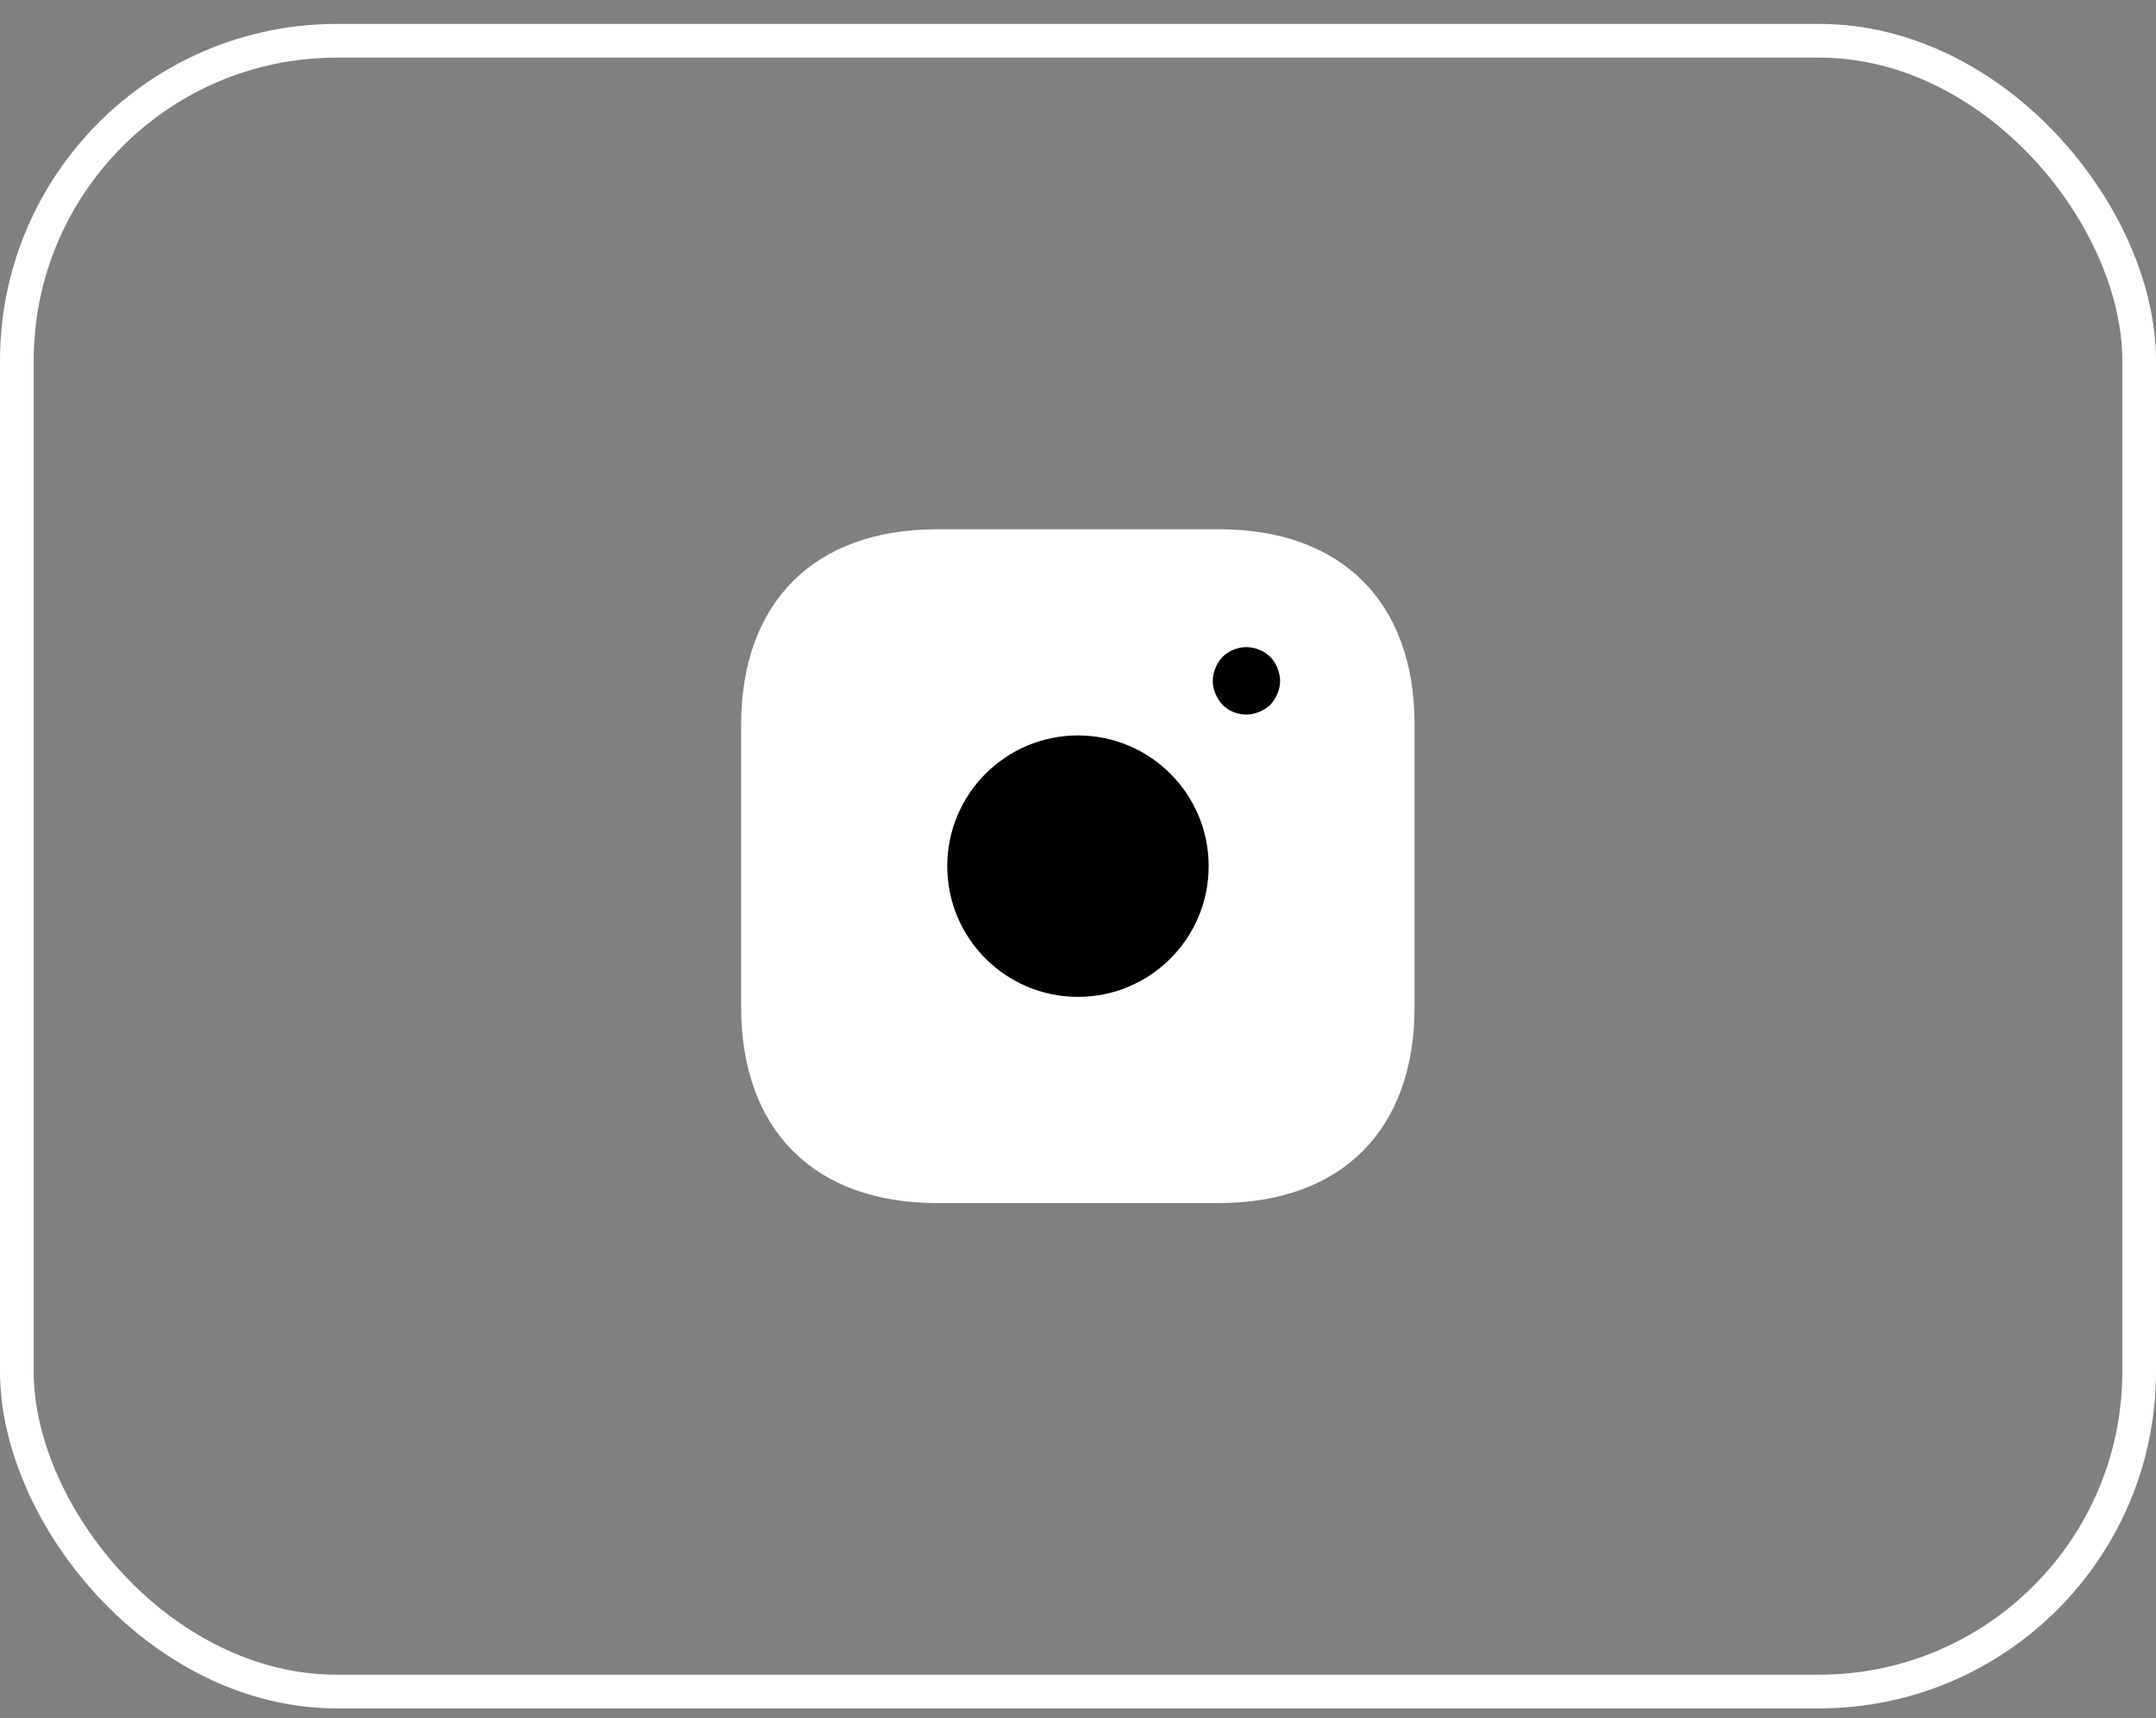
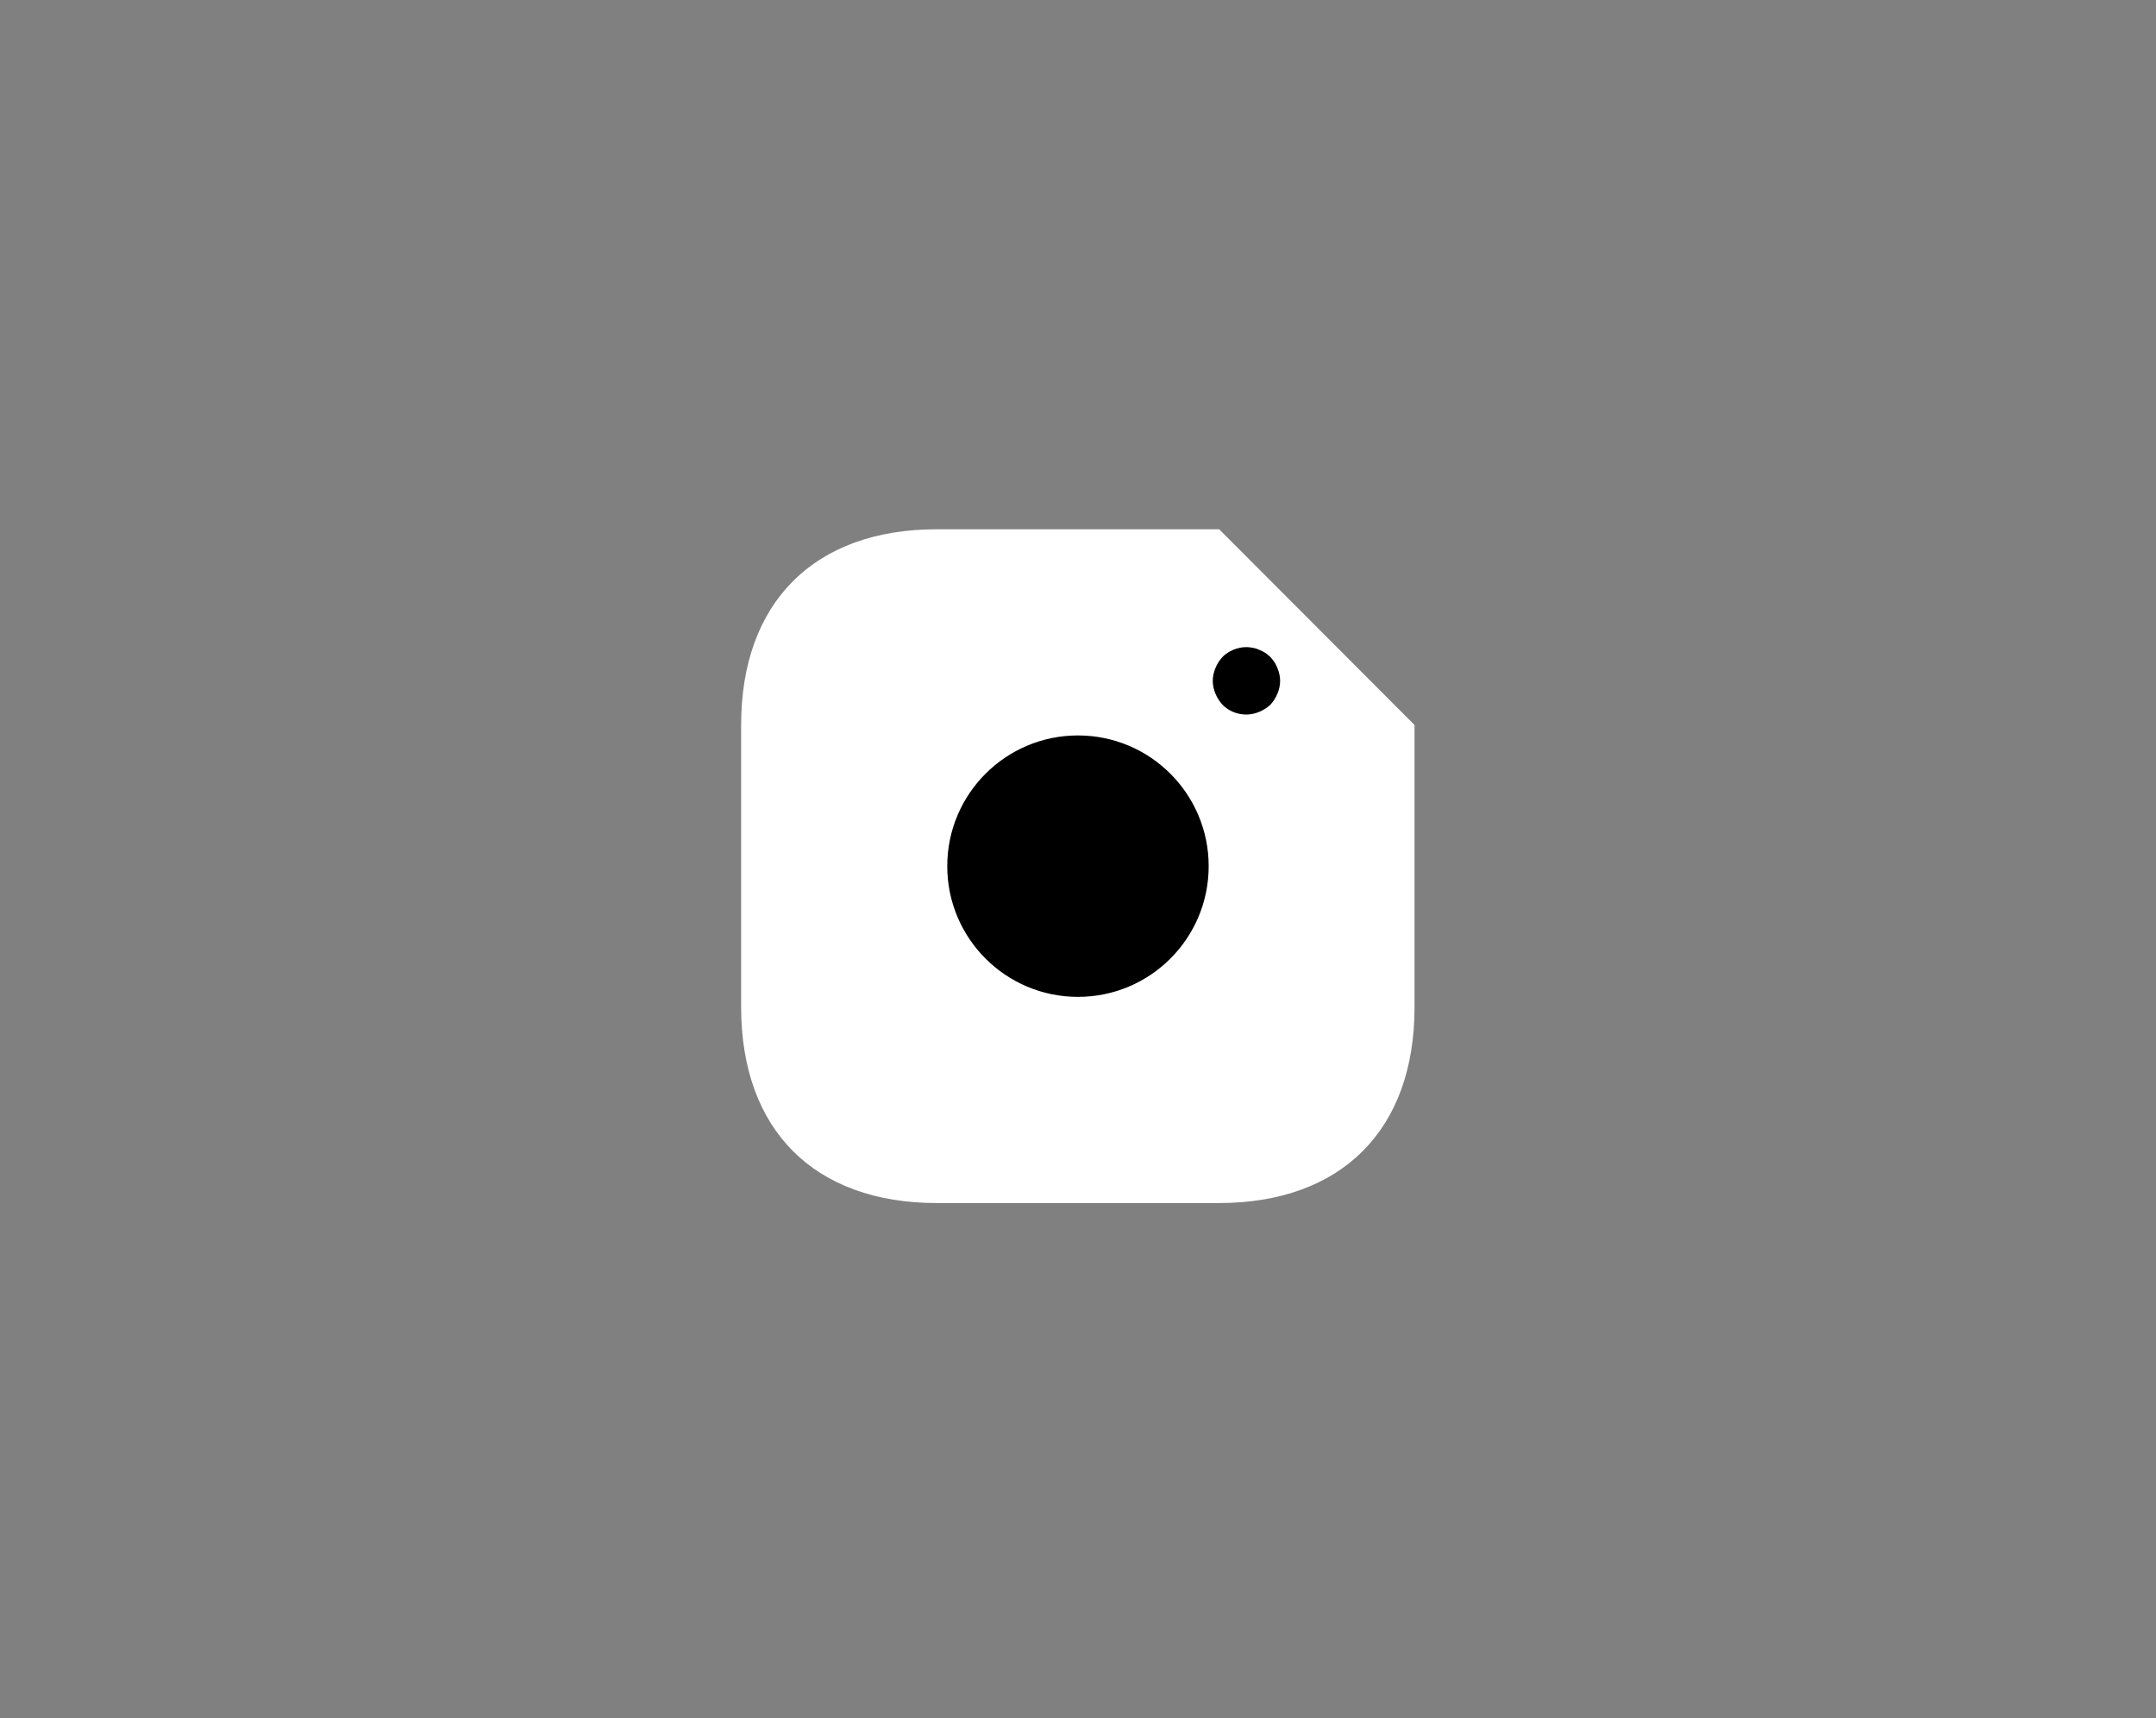
<svg xmlns="http://www.w3.org/2000/svg" width="64" height="51" viewBox="0 0 64 51" fill="none">
  <rect x="0" y="0" width="64" height="51" fill="#808080" stroke="none" />
-   <rect x="0.5" y="1.21" width="63" height="49" rx="9.5" stroke="white" />
-   <path d="M36.19 15.71H27.81C24.17 15.71 22 17.88 22 21.52V29.89C22 33.54 24.17 35.71 27.81 35.71H36.18C39.82 35.71 41.99 33.54 41.99 29.9V21.52C42 17.88 39.83 15.71 36.19 15.71Z" fill="white" />
+   <path d="M36.19 15.71H27.81C24.17 15.71 22 17.88 22 21.52V29.89C22 33.54 24.17 35.71 27.81 35.71H36.18C39.82 35.71 41.99 33.54 41.99 29.9V21.52Z" fill="white" />
  <path d="M31.999 29.59C34.142 29.59 35.879 27.853 35.879 25.71C35.879 23.567 34.142 21.83 31.999 21.83C29.856 21.83 28.119 23.567 28.119 25.71C28.119 27.853 29.856 29.59 31.999 29.59Z" fill="black" />
  <path d="M37 21.21C36.73 21.21 36.48 21.11 36.29 20.92C36.2 20.82 36.13 20.71 36.08 20.59C36.03 20.47 36 20.34 36 20.21C36 20.08 36.03 19.95 36.08 19.83C36.13 19.7 36.2 19.6 36.29 19.5C36.52 19.27 36.87 19.16 37.19 19.23C37.26 19.24 37.32 19.26 37.38 19.29C37.44 19.31 37.5 19.34 37.56 19.38C37.61 19.41 37.66 19.46 37.71 19.5C37.8 19.6 37.87 19.7 37.92 19.83C37.97 19.95 38 20.08 38 20.21C38 20.34 37.97 20.47 37.92 20.59C37.87 20.71 37.8 20.82 37.71 20.92C37.61 21.01 37.5 21.08 37.38 21.13C37.26 21.18 37.13 21.21 37 21.21Z" fill="black" />
</svg>